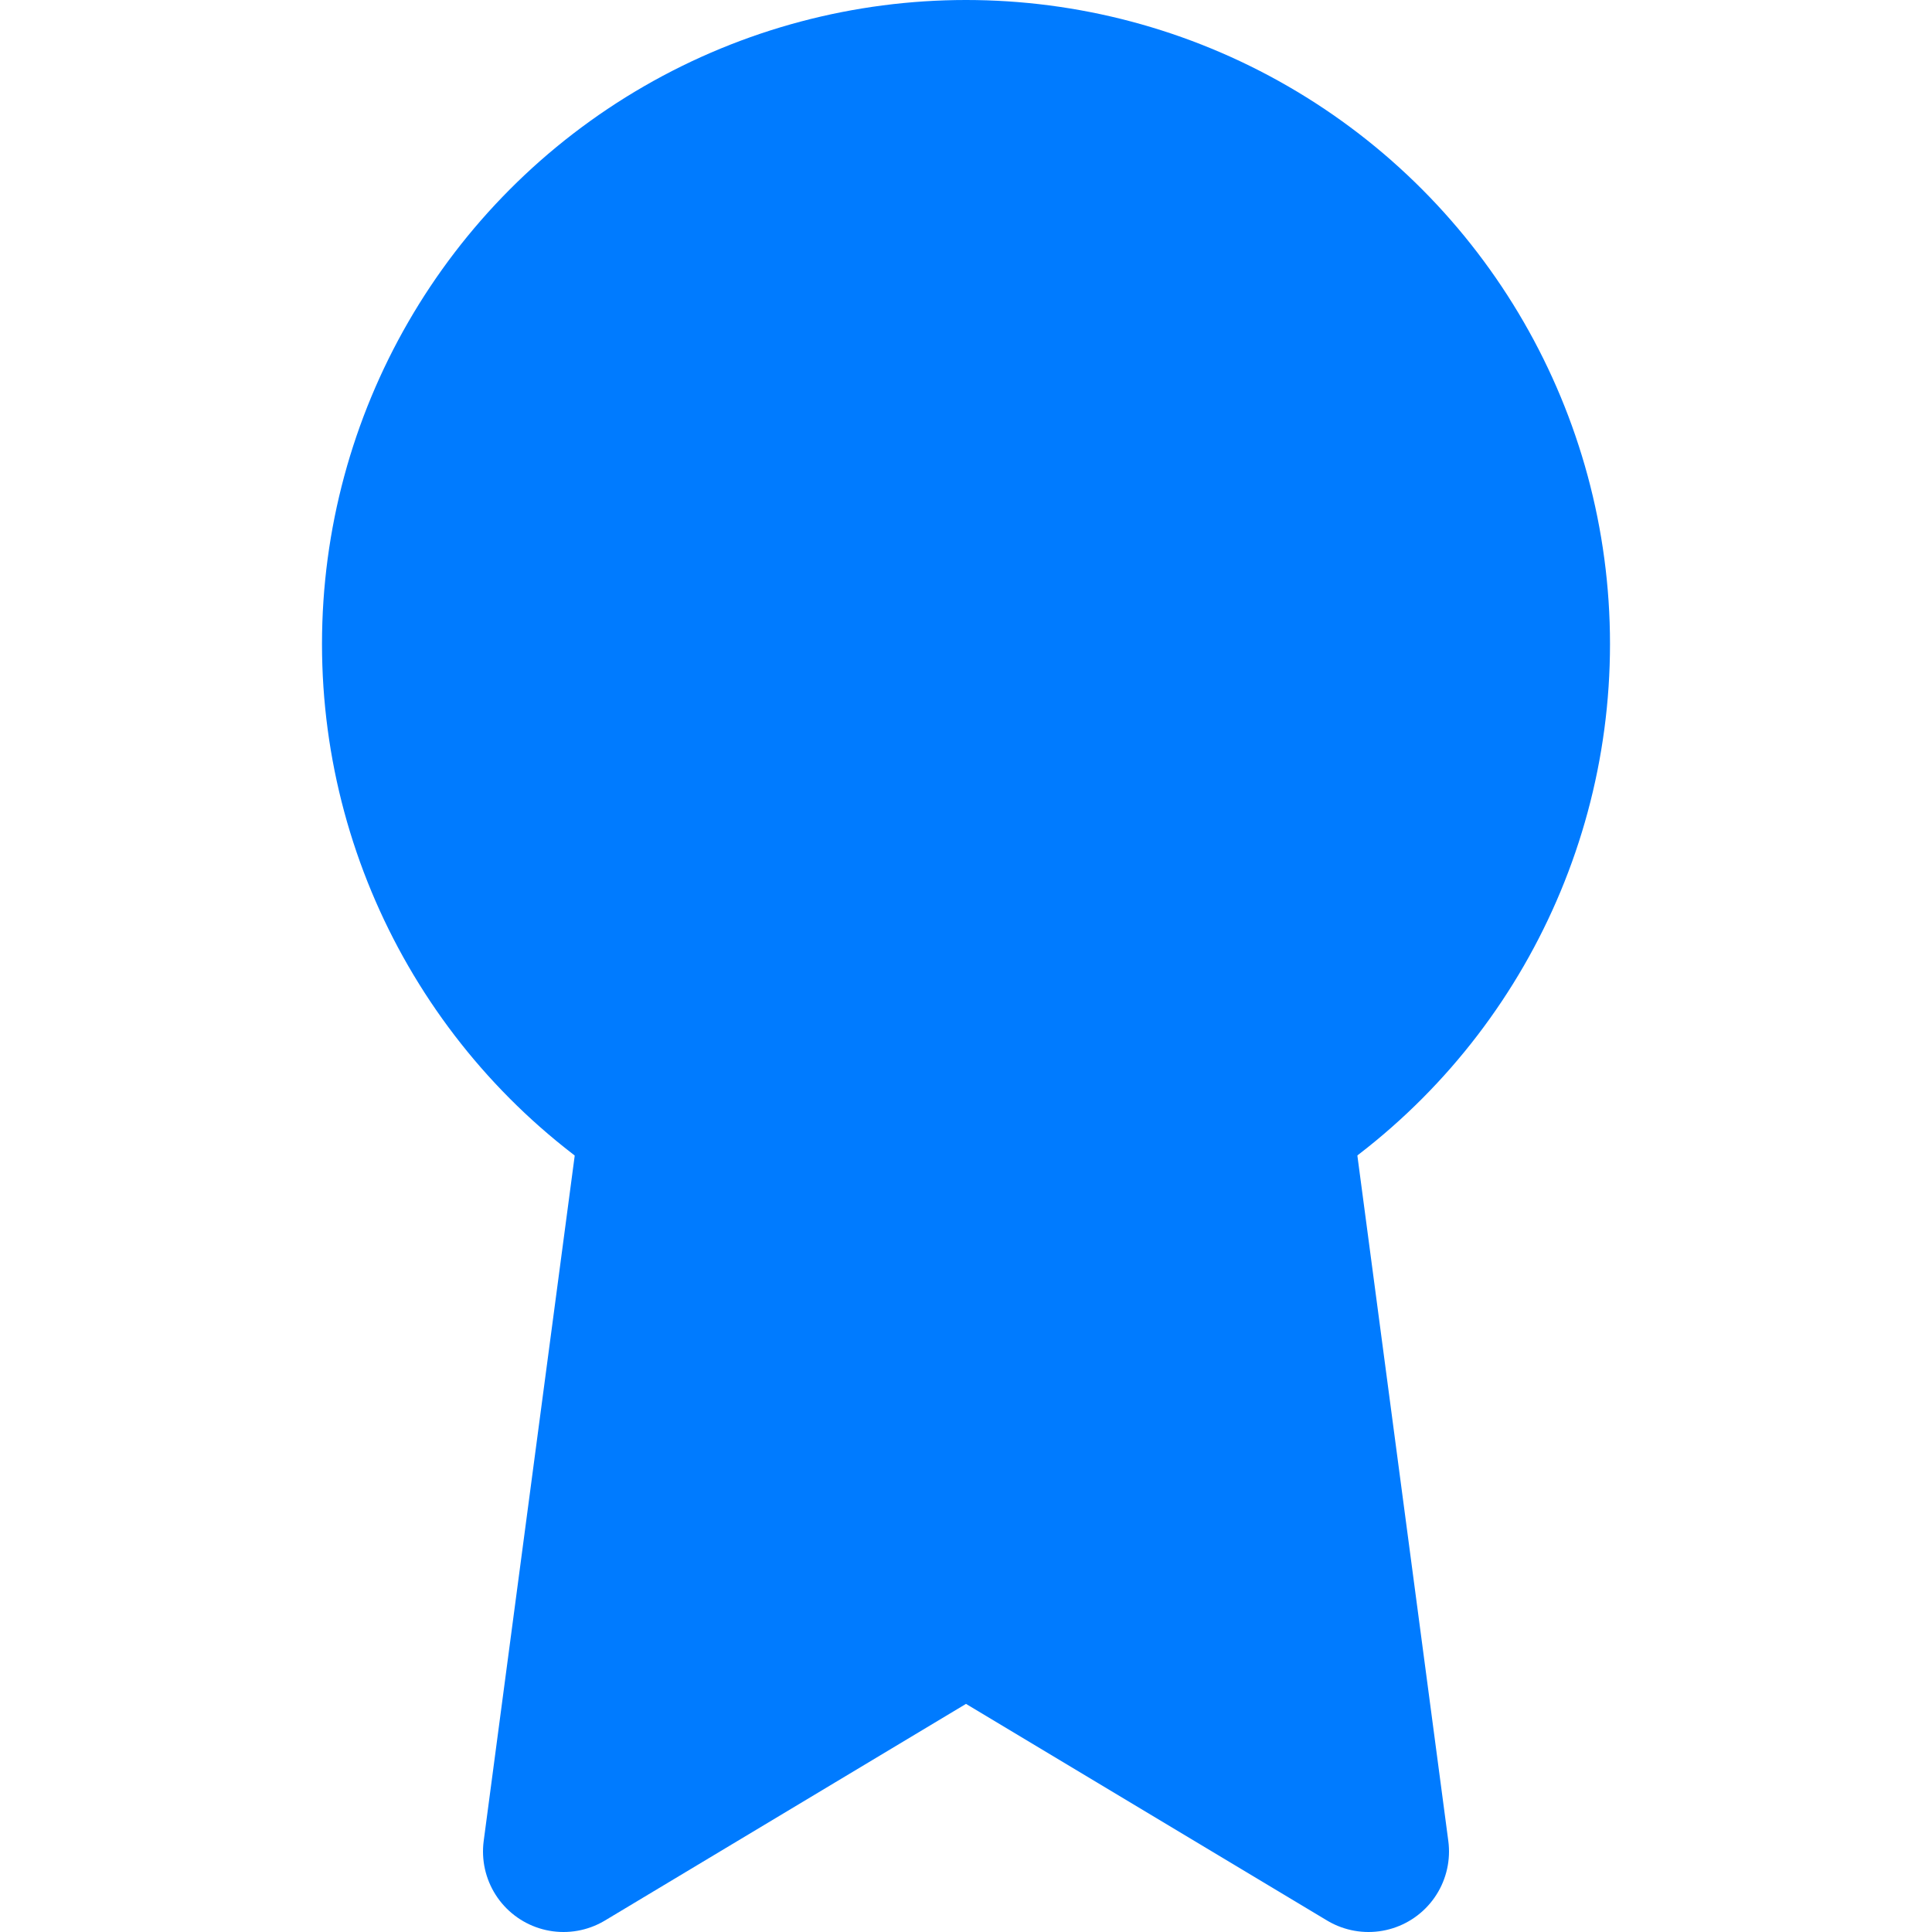
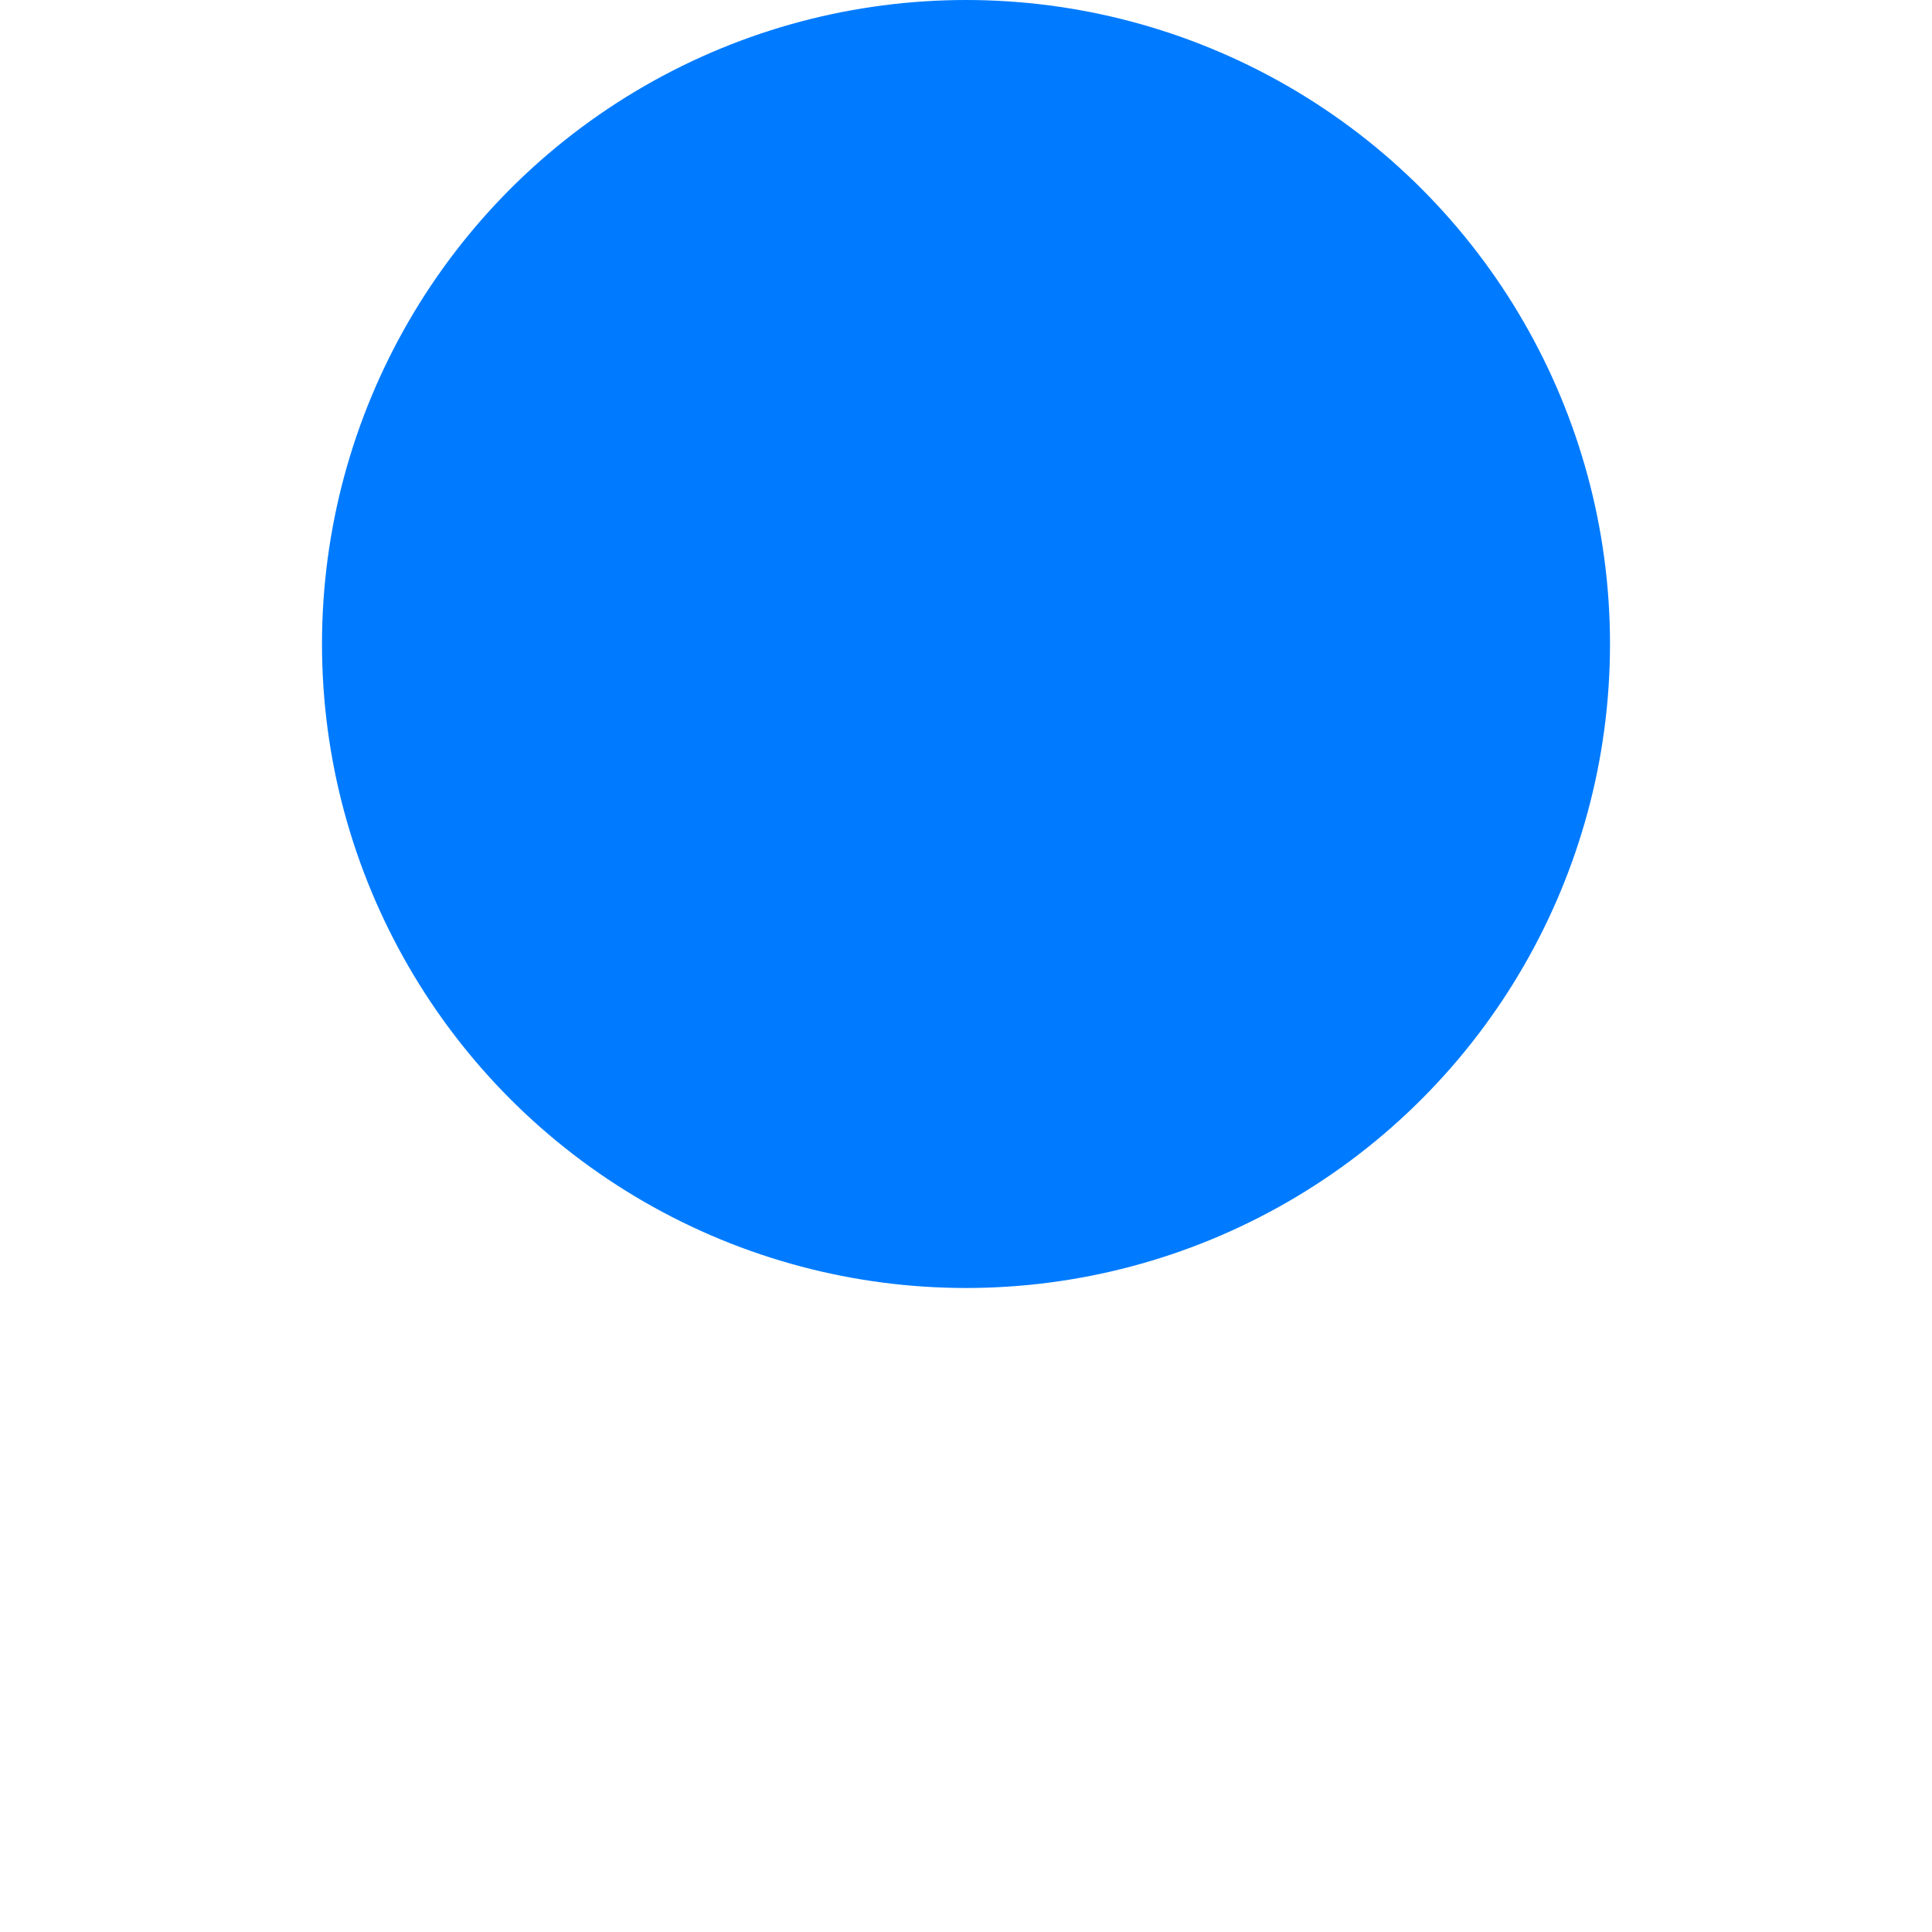
<svg xmlns="http://www.w3.org/2000/svg" width="24" height="24" viewBox="0 0 24 24" fill="#007bff" stroke="#007bff" stroke-width="2" stroke-linecap="round" stroke-linejoin="round">
  <circle cx="12" cy="8" r="7" />
-   <polyline points="8.21,13.89 7,23 12,20 17,23 15.79,13.88" />
</svg>